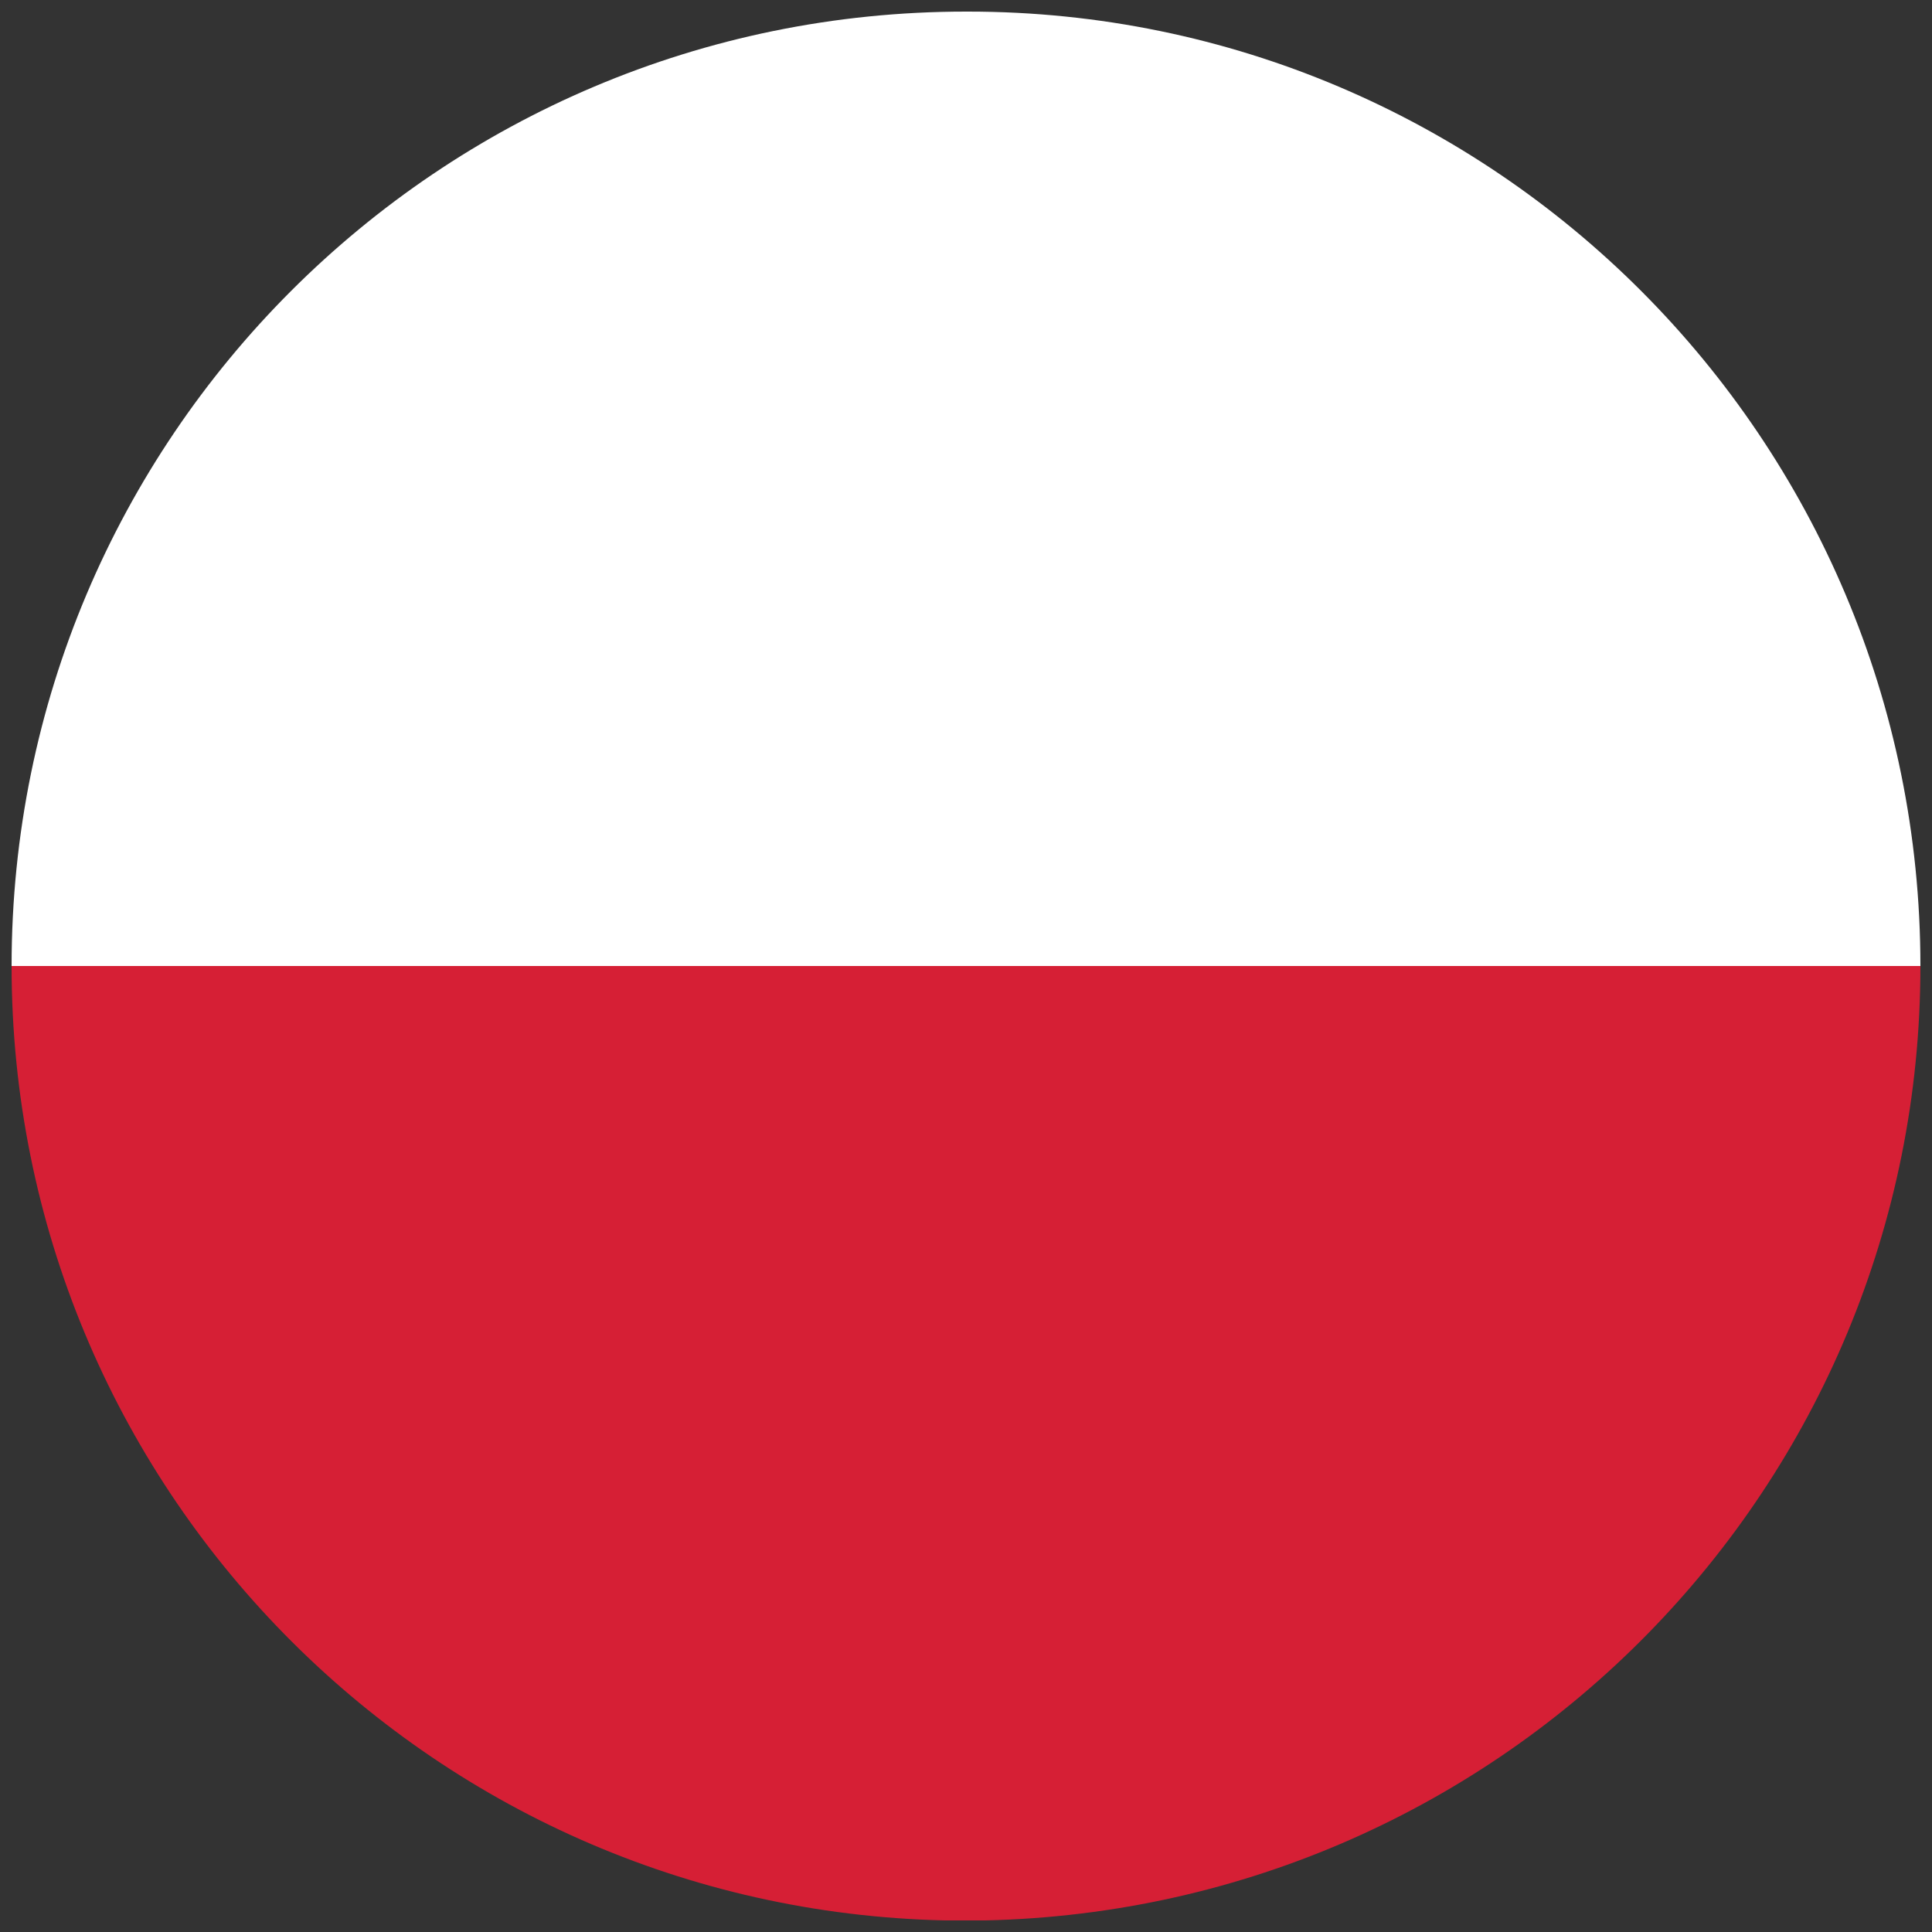
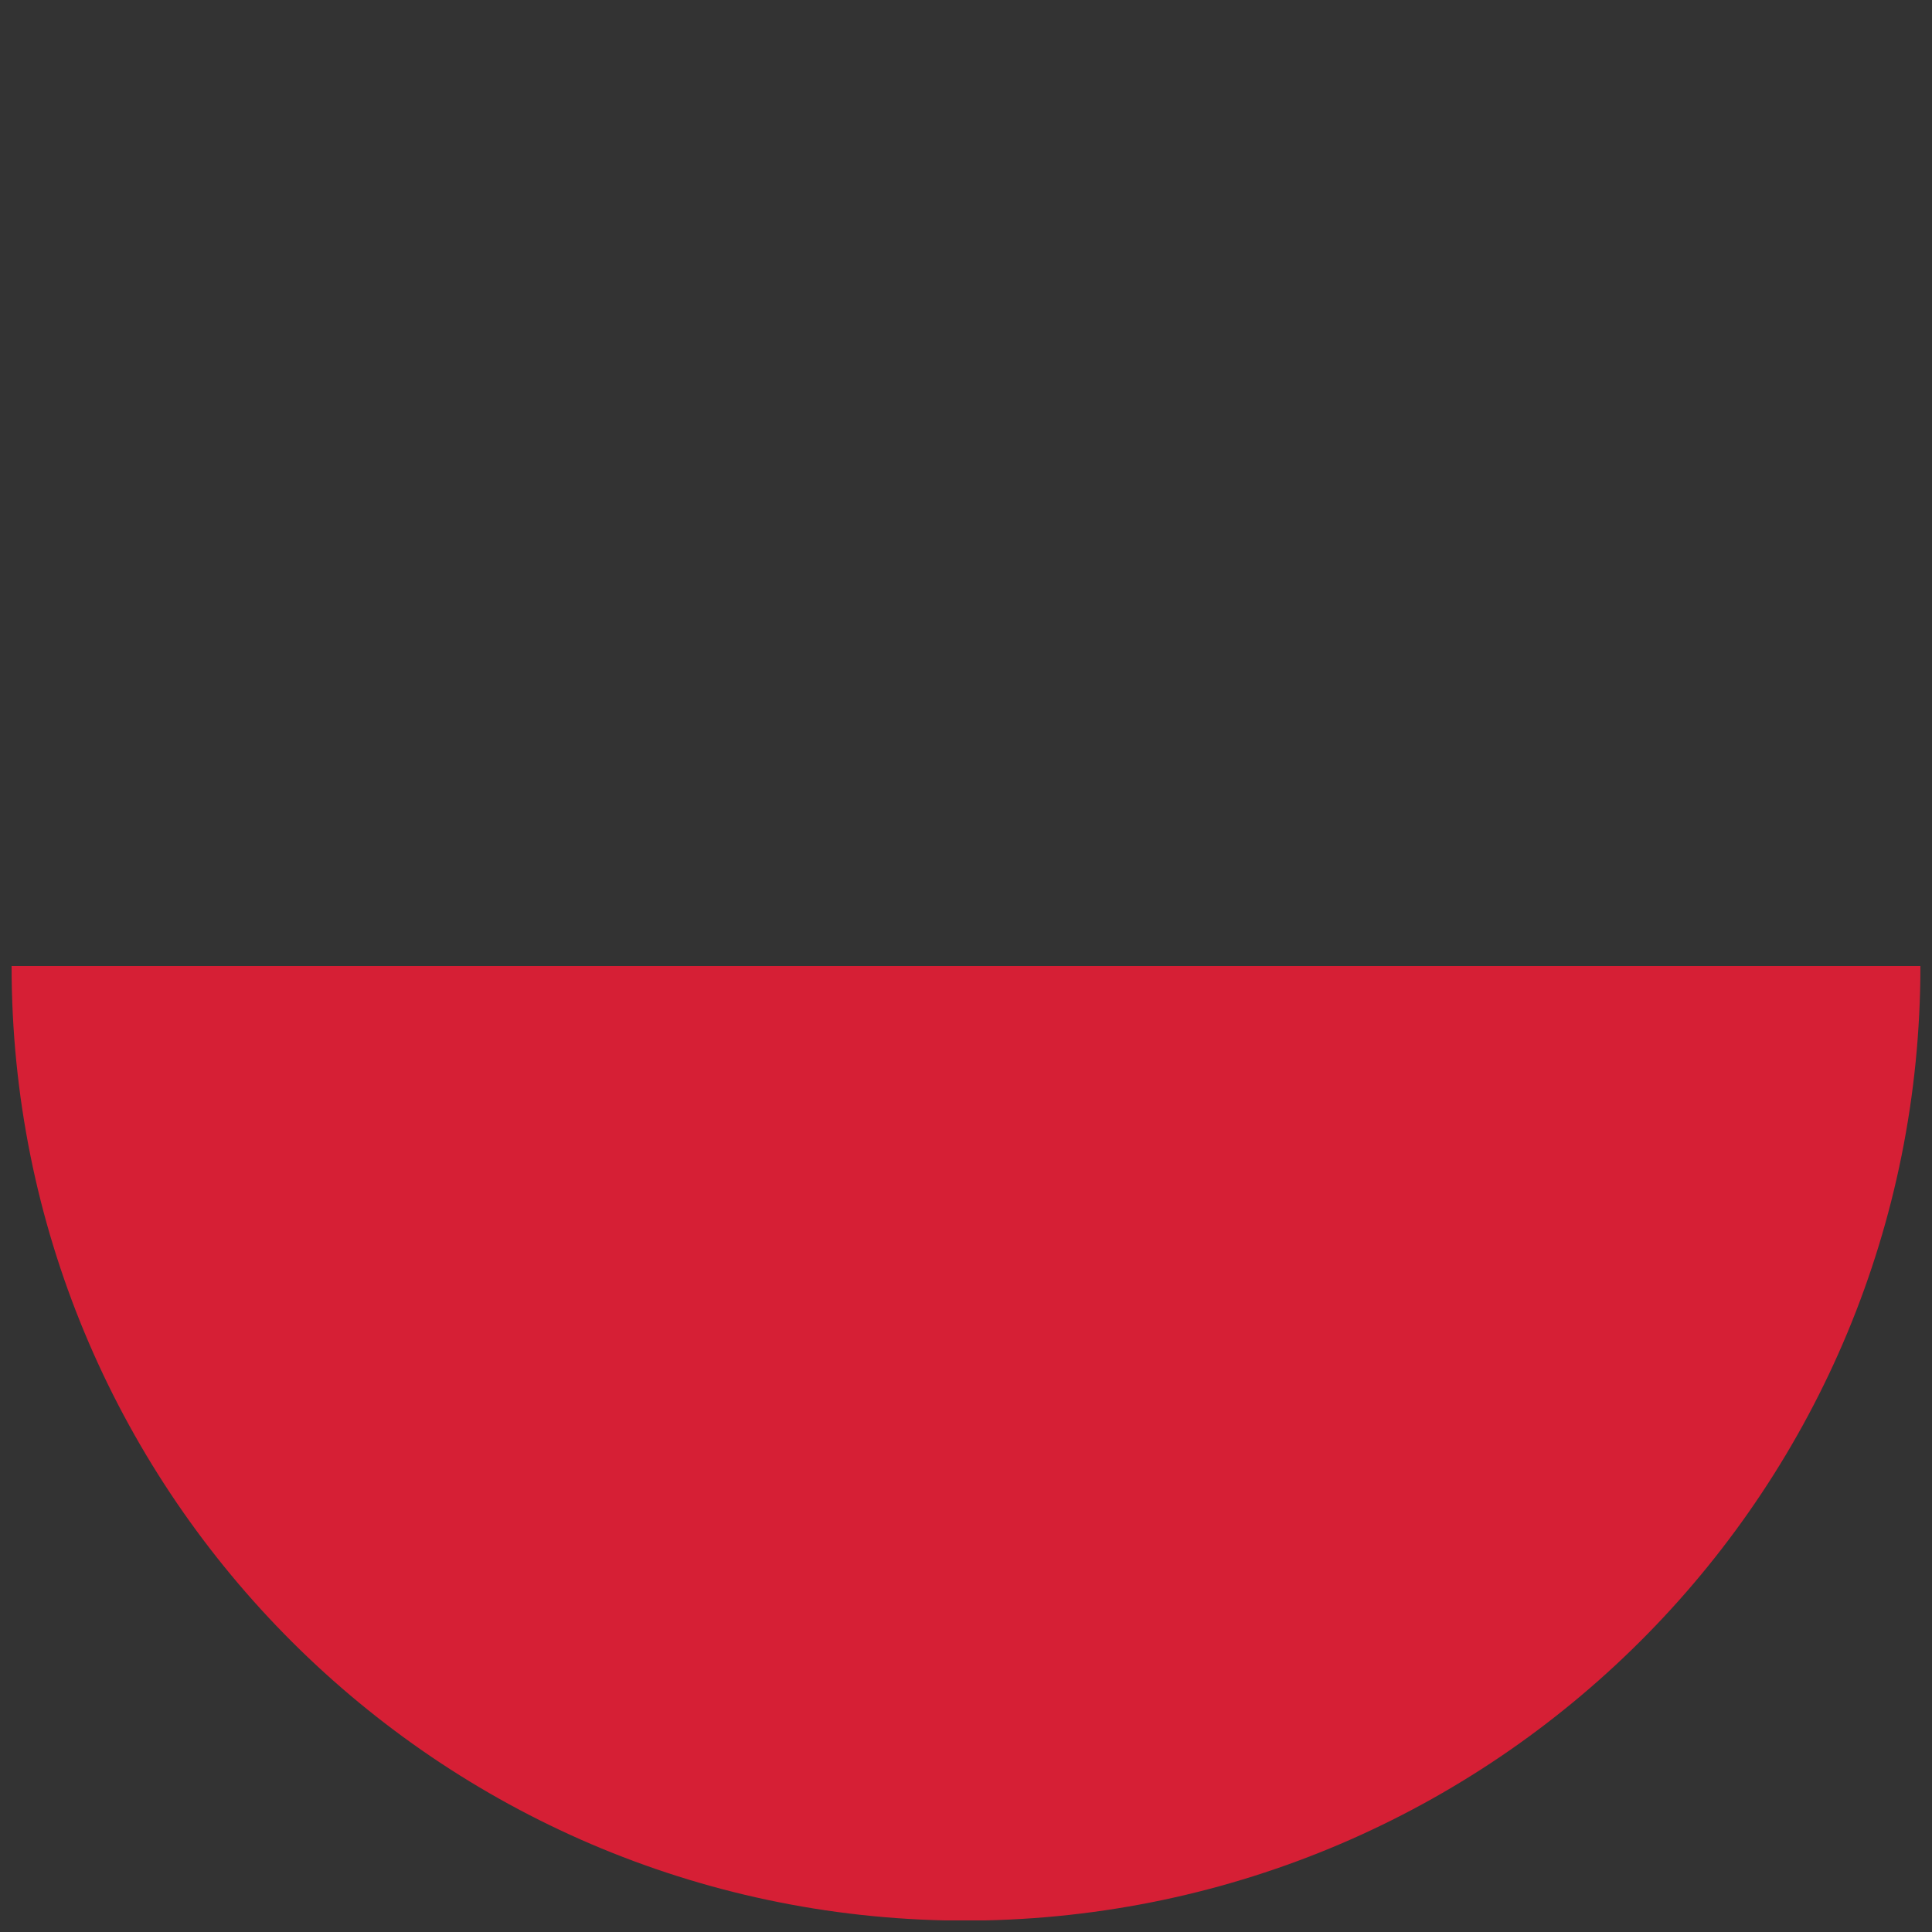
<svg xmlns="http://www.w3.org/2000/svg" version="1.1" id="Layer_1" x="0px" y="0px" viewBox="0 0 100 100" style="enable-background:new 0 0 100 100;" xml:space="preserve">
  <rect x="0" y="0" width="100" height="100" fill="#333333" stroke="none" />
  <style type="text/css">
	.st0{fill:#FFFFFF;}
	.st1{fill:#D61F35;}
</style>
-   <path class="st0" d="M0.6,50h98.8c0-27.3-22.1-49.4-49.3-49.4H50C22.7,0.6,0.6,22.7,0.6,50L0.6,50z" />
  <path class="st1" d="M48.9,99.4H51C77.9,98.8,99.4,76.9,99.4,50l0,0H0.6l0,0C0.6,76.9,22.1,98.8,48.9,99.4L48.9,99.4z" />
</svg>